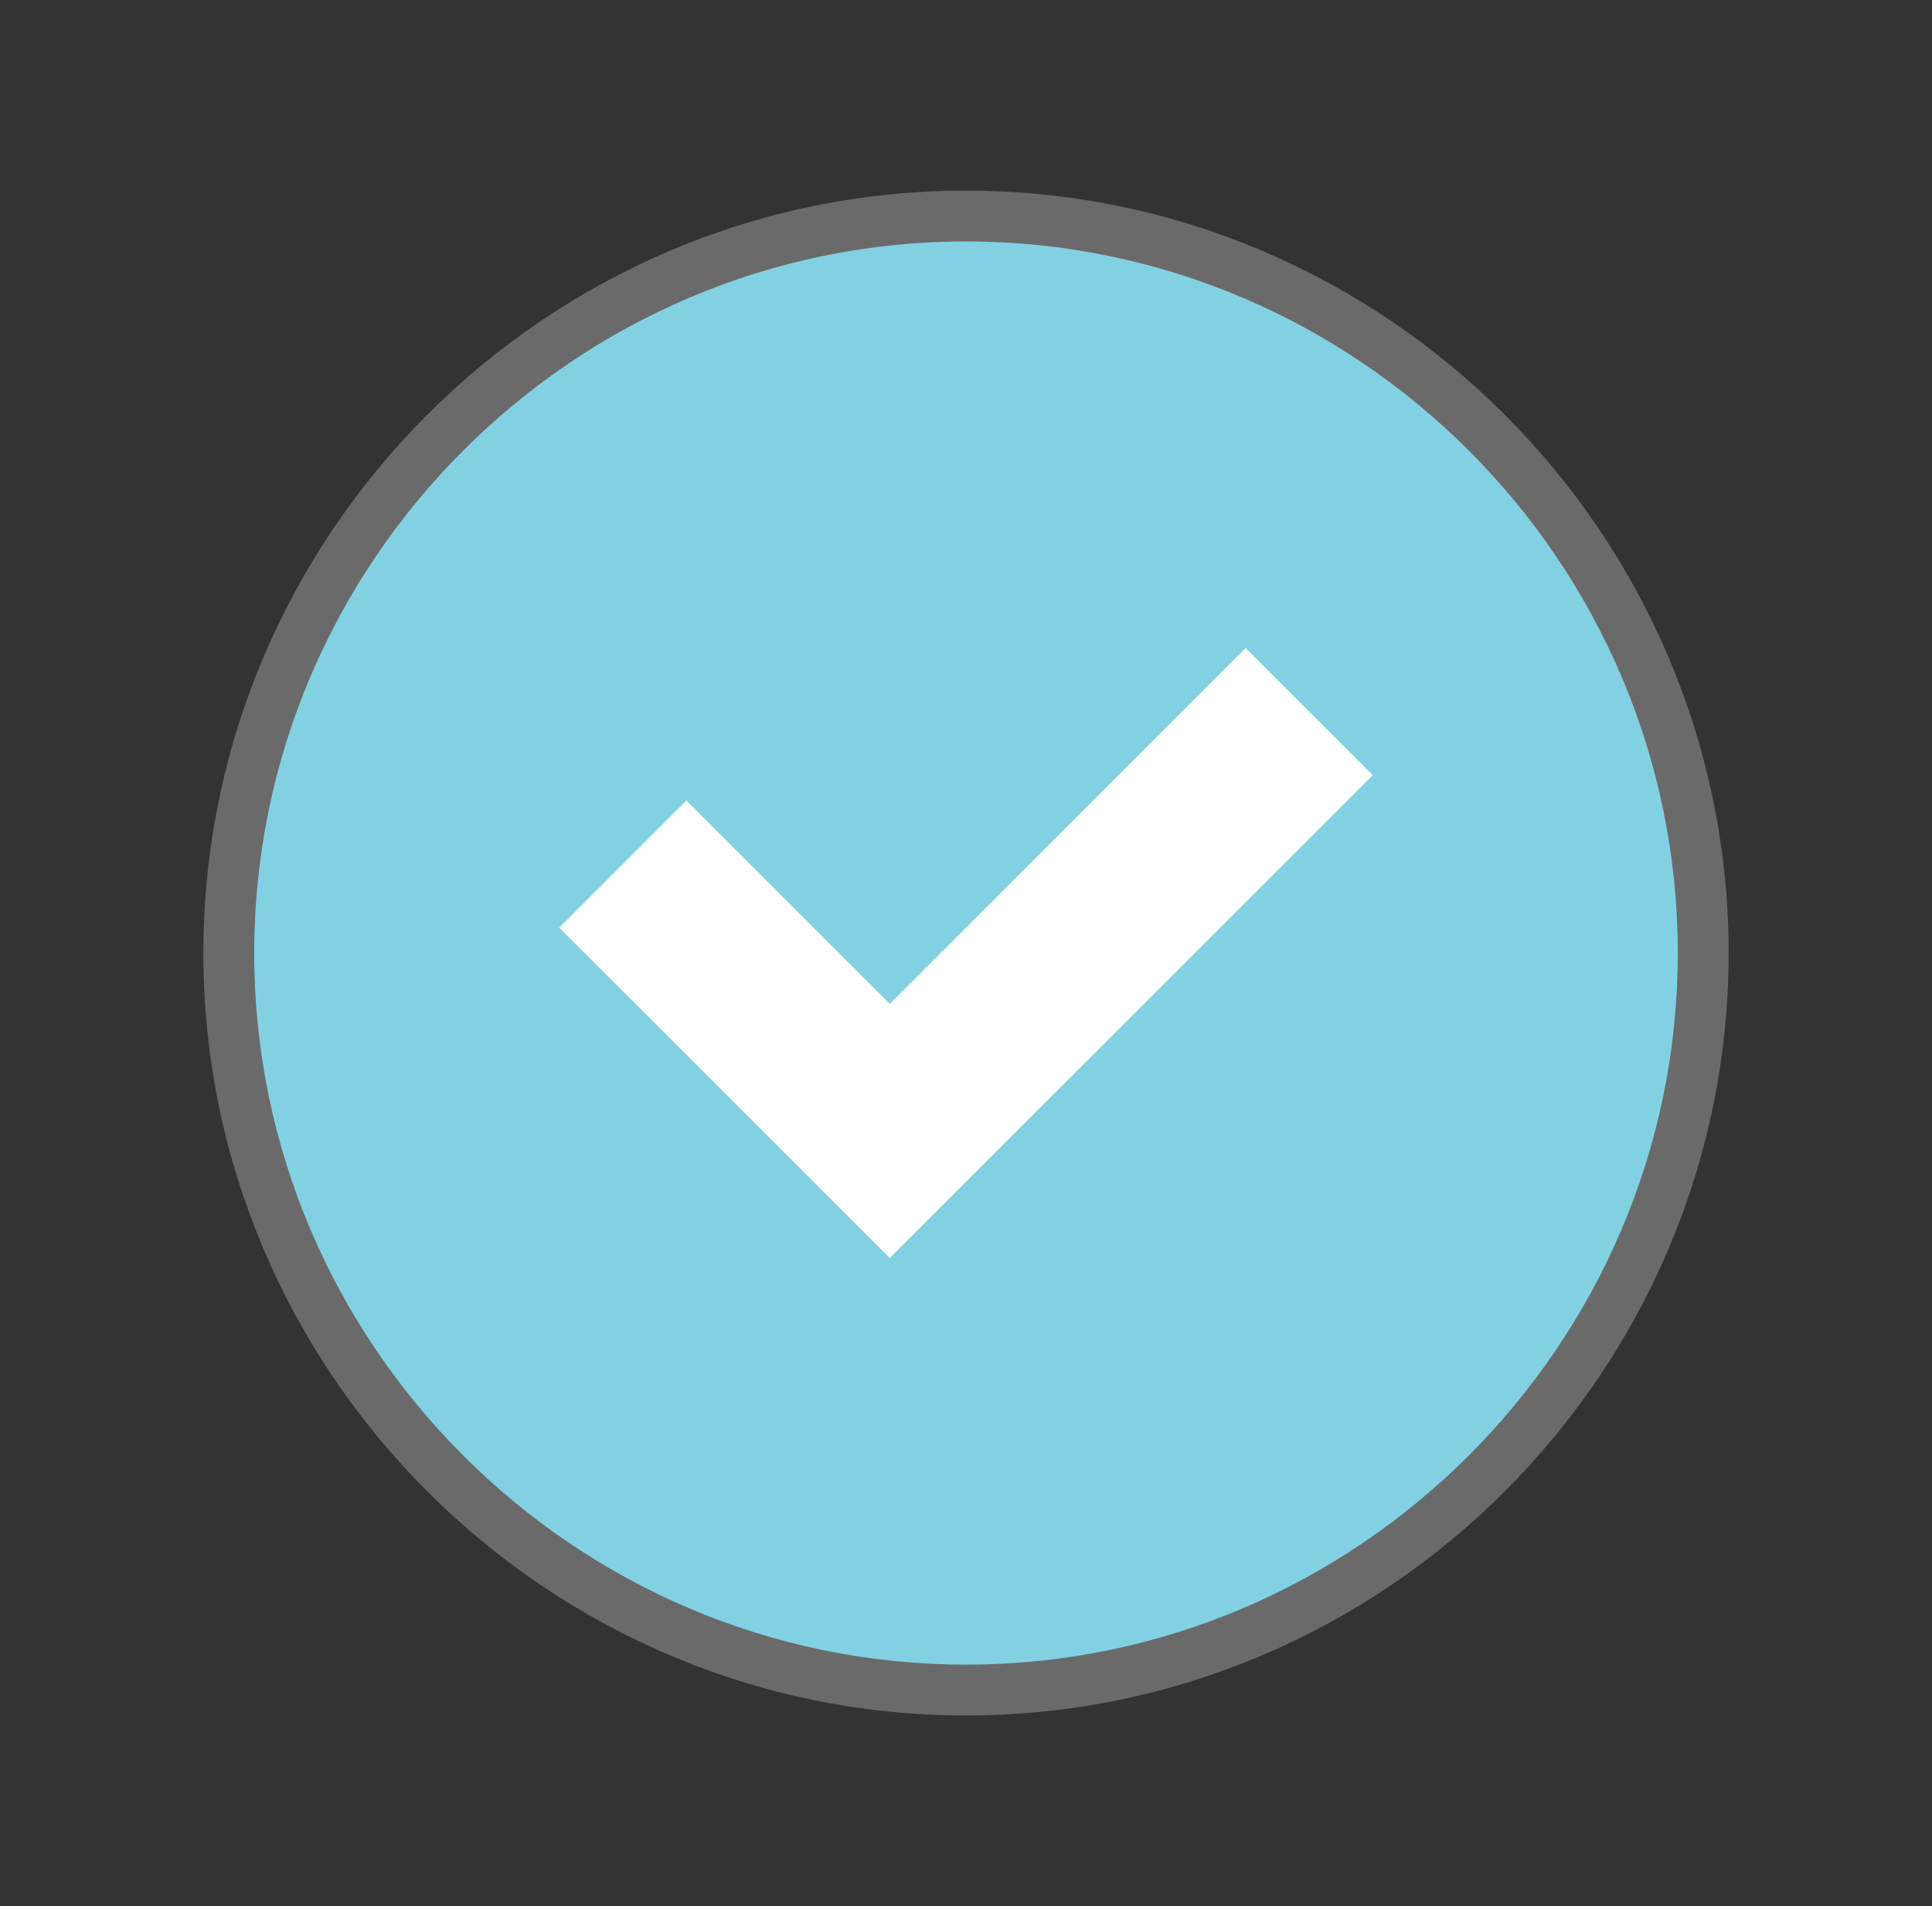
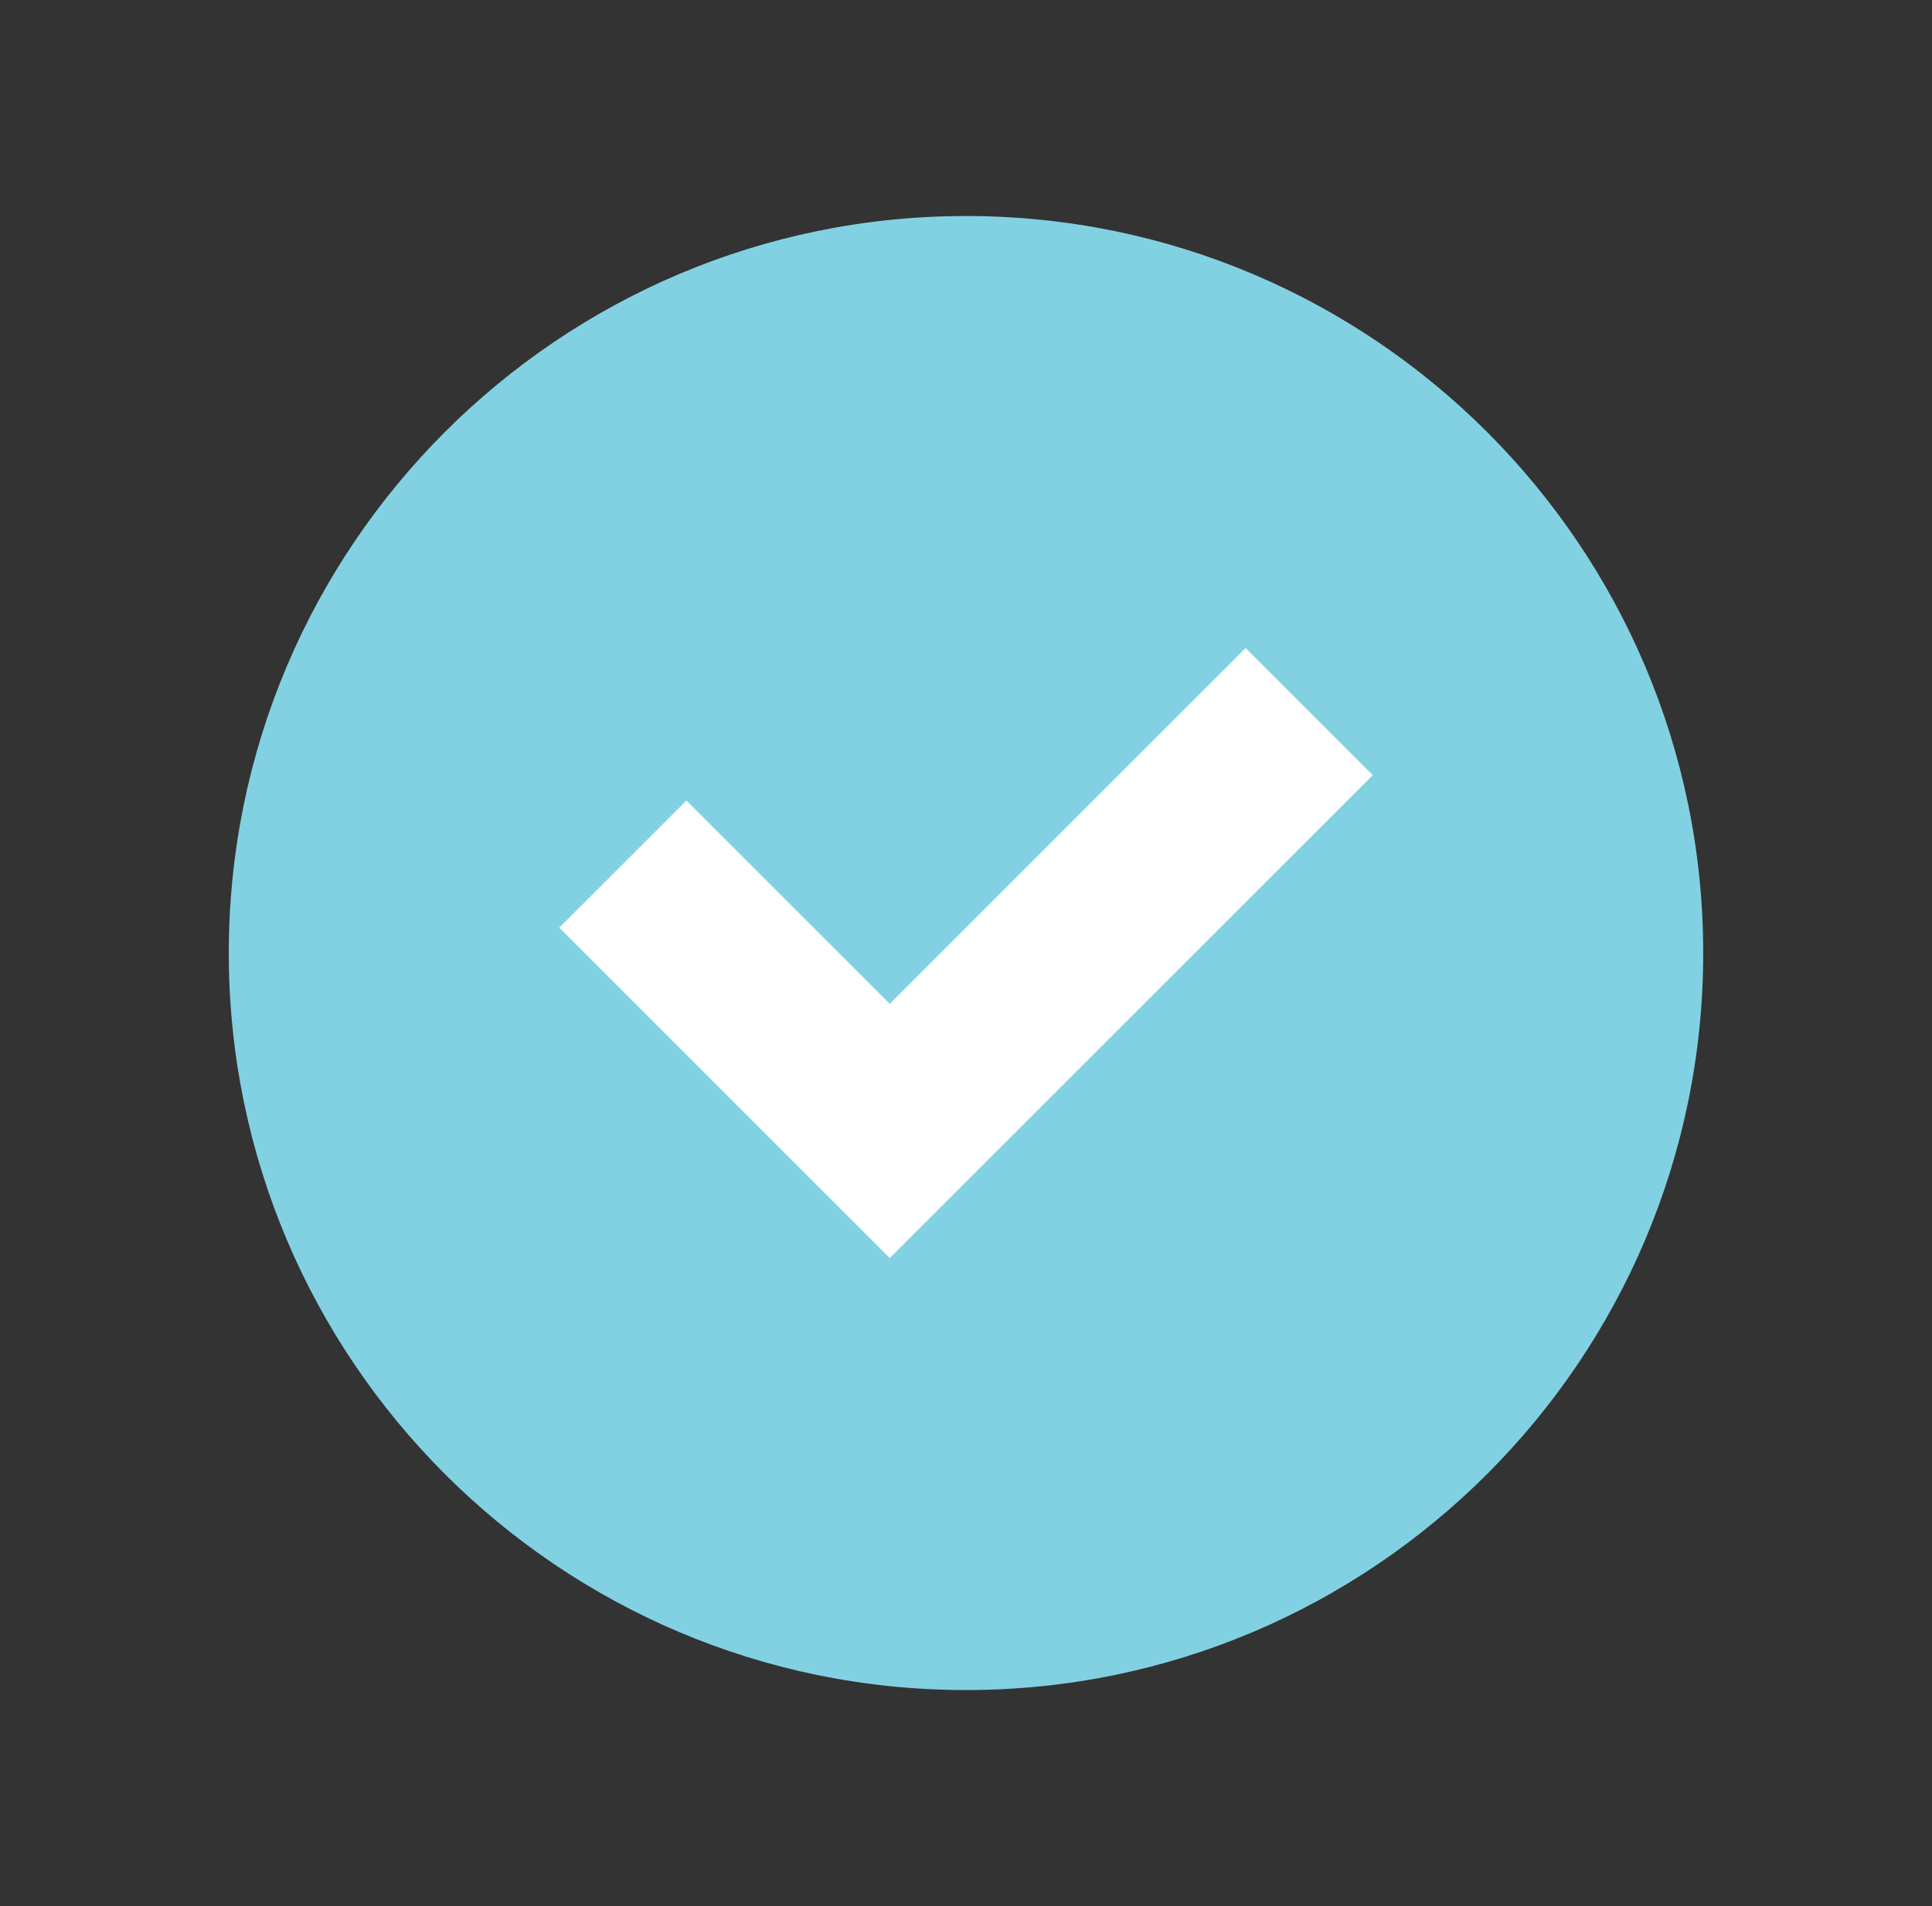
<svg xmlns="http://www.w3.org/2000/svg" xmlns:xlink="http://www.w3.org/1999/xlink" version="1.1" id="Layer_1" x="0px" y="0px" viewBox="0 0 76 75" style="enable-background:new 0 0 76 75;" xml:space="preserve">
  <rect x="0" y="0" width="76" height="75" fill="#333333" stroke="none" />
  <style type="text/css">
	.st0{clip-path:url(#SVGID_2_);fill:#82D1E3;}
	.st1{clip-path:url(#SVGID_4_);fill:#6B6A6A;}
	.st2{fill:#FFFFFF;}
</style>
  <g>
    <g>
      <defs>
        <rect id="SVGID_1_" x="8" y="7.5" width="60" height="60" />
      </defs>
      <clipPath id="SVGID_2_">
        <use xlink:href="#SVGID_1_" style="overflow:visible;" />
      </clipPath>
      <path class="st0" d="M67,37.5c0,16-13,29-29,29s-29-13-29-29s13-29,29-29S67,21.5,67,37.5" />
    </g>
    <g>
      <defs>
-         <rect id="SVGID_3_" x="8" y="7.5" width="60" height="60" />
-       </defs>
+         </defs>
      <clipPath id="SVGID_4_">
        <use xlink:href="#SVGID_3_" style="overflow:visible;" />
      </clipPath>
-       <path class="st1" d="M38,9.5c-15.4,0-28,12.6-28,28s12.6,28,28,28s28-12.6,28-28S53.4,9.5,38,9.5 M38,67.5c-16.5,0-30-13.5-30-30    s13.5-30,30-30s30,13.5,30,30S54.5,67.5,38,67.5" />
+       <path class="st1" d="M38,9.5c-15.4,0-28,12.6-28,28s12.6,28,28,28s28-12.6,28-28S53.4,9.5,38,9.5 M38,67.5c-16.5,0-30-13.5-30-30    s30,13.5,30,30S54.5,67.5,38,67.5" />
    </g>
  </g>
  <polygon class="st2" points="54,30.5 49,25.5 35,39.5 27,31.5 22,36.5 35,49.5 " />
</svg>